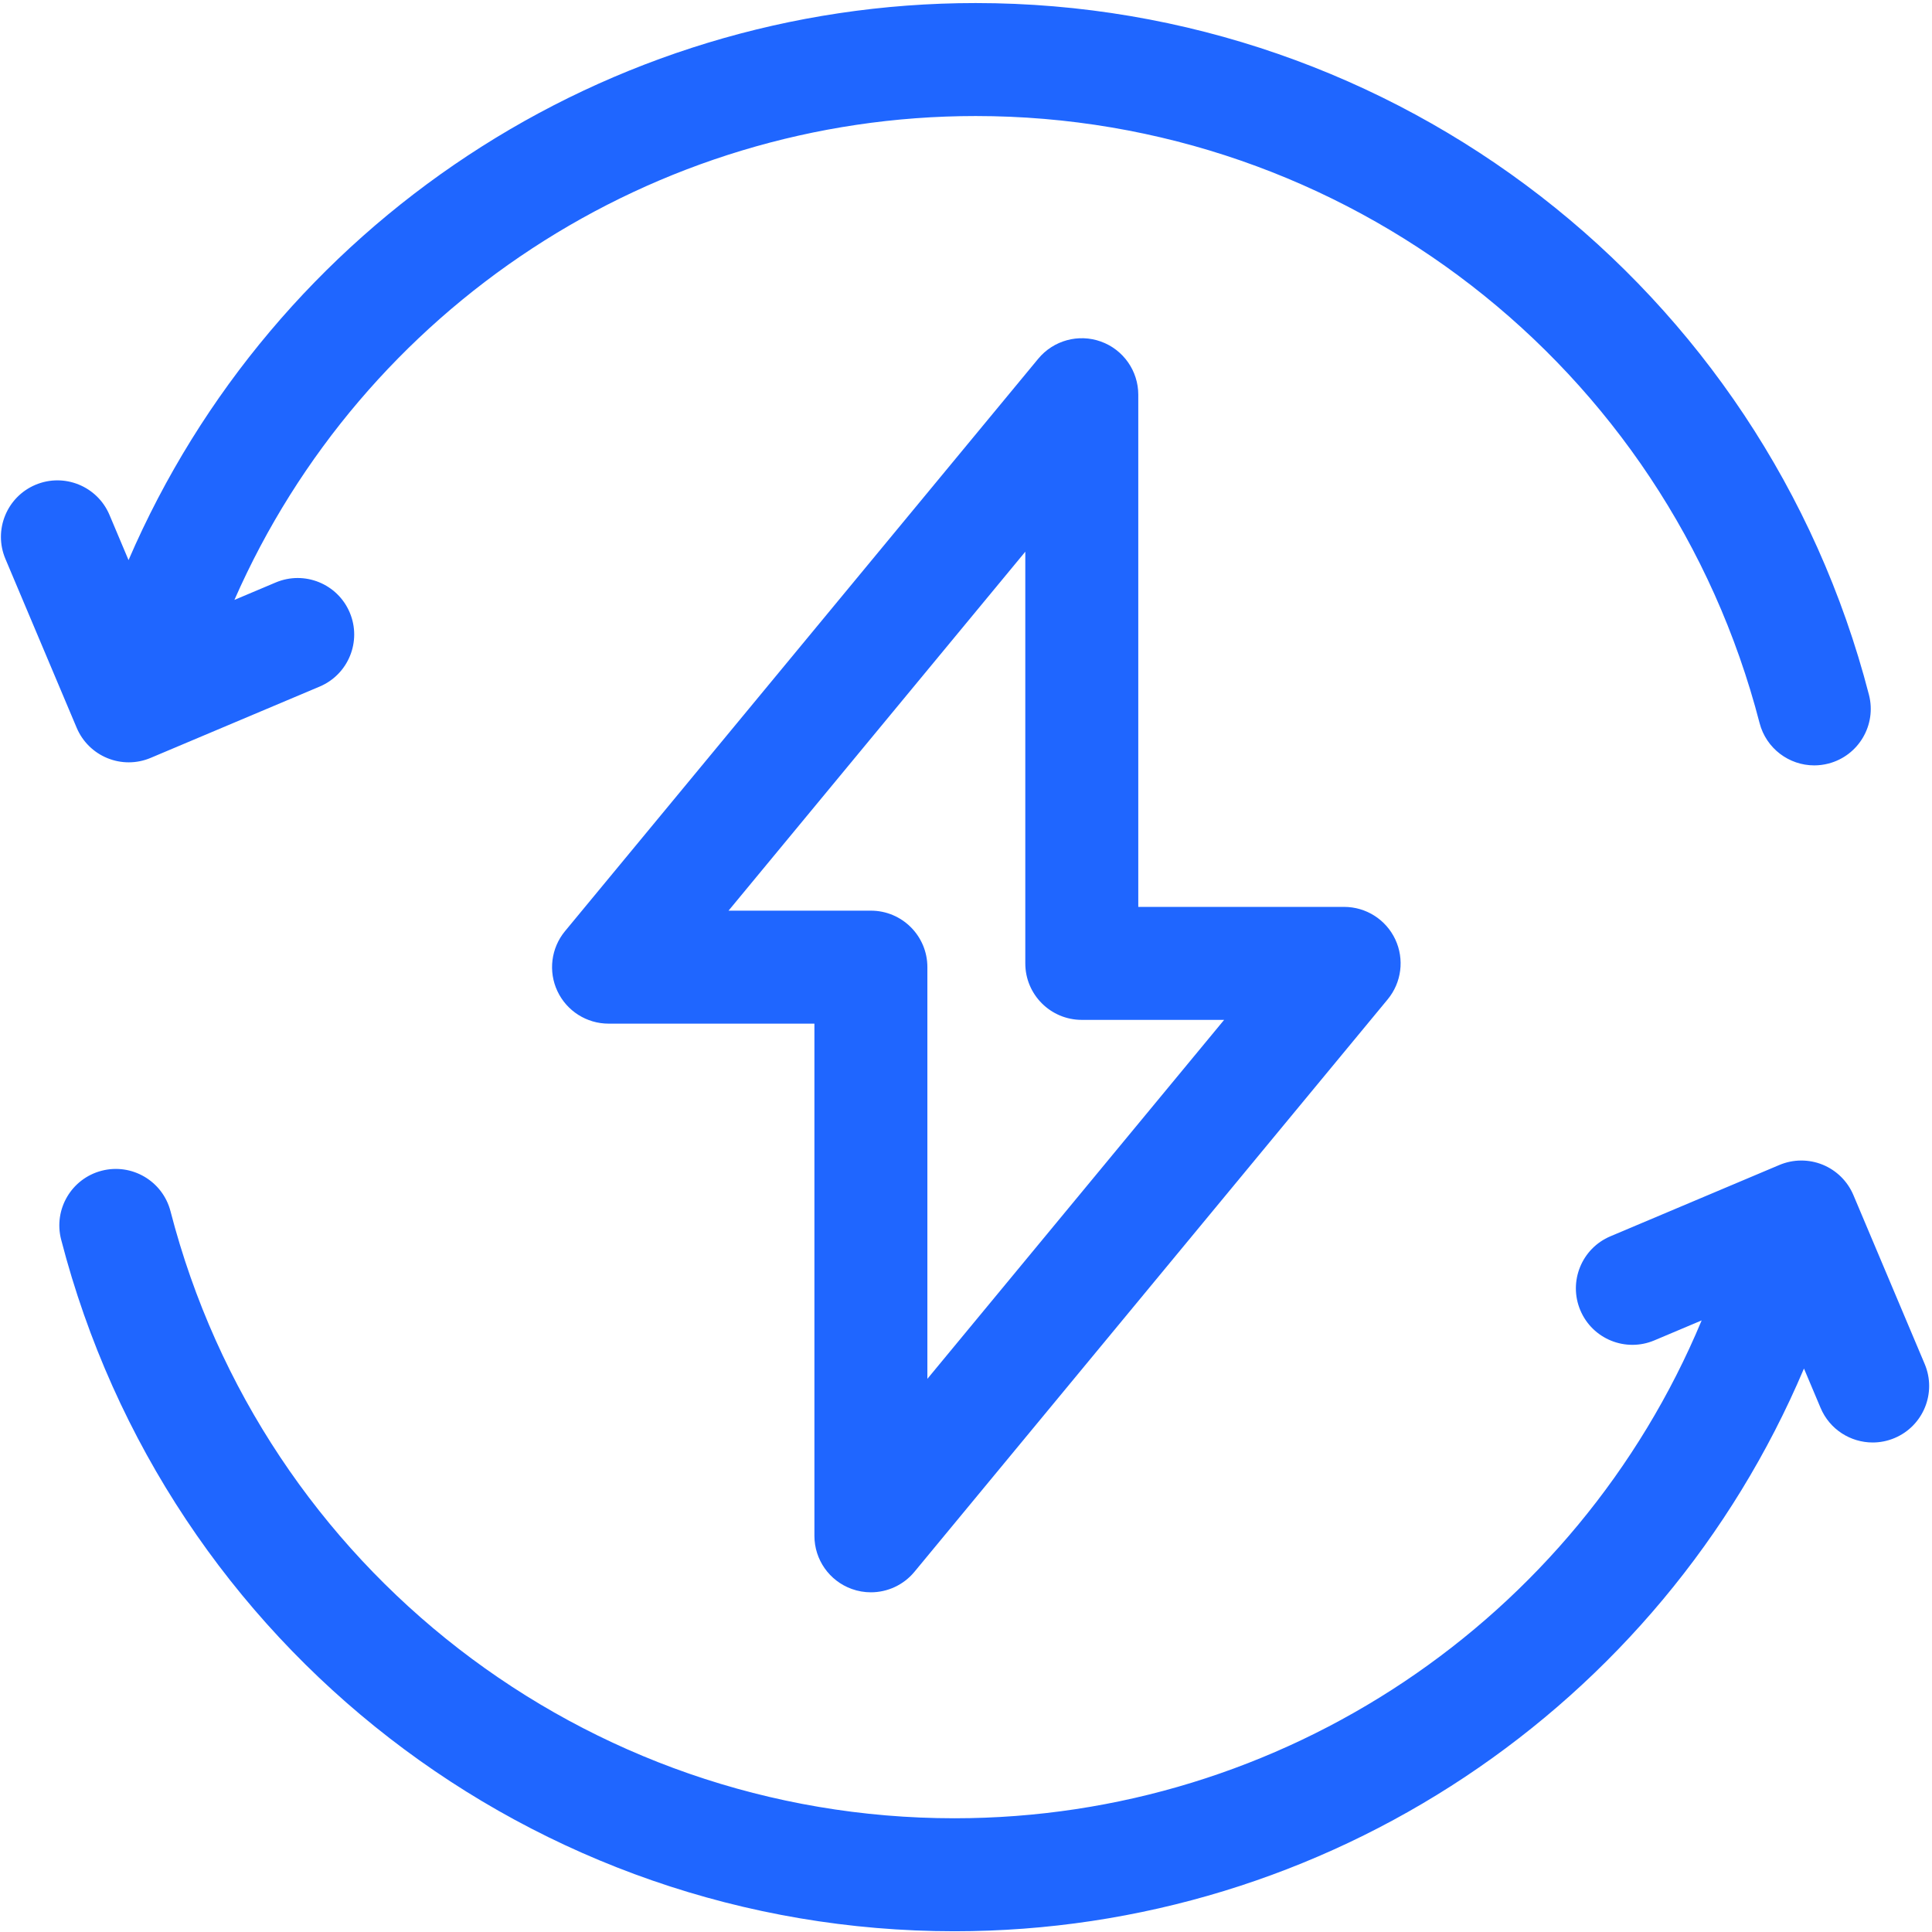
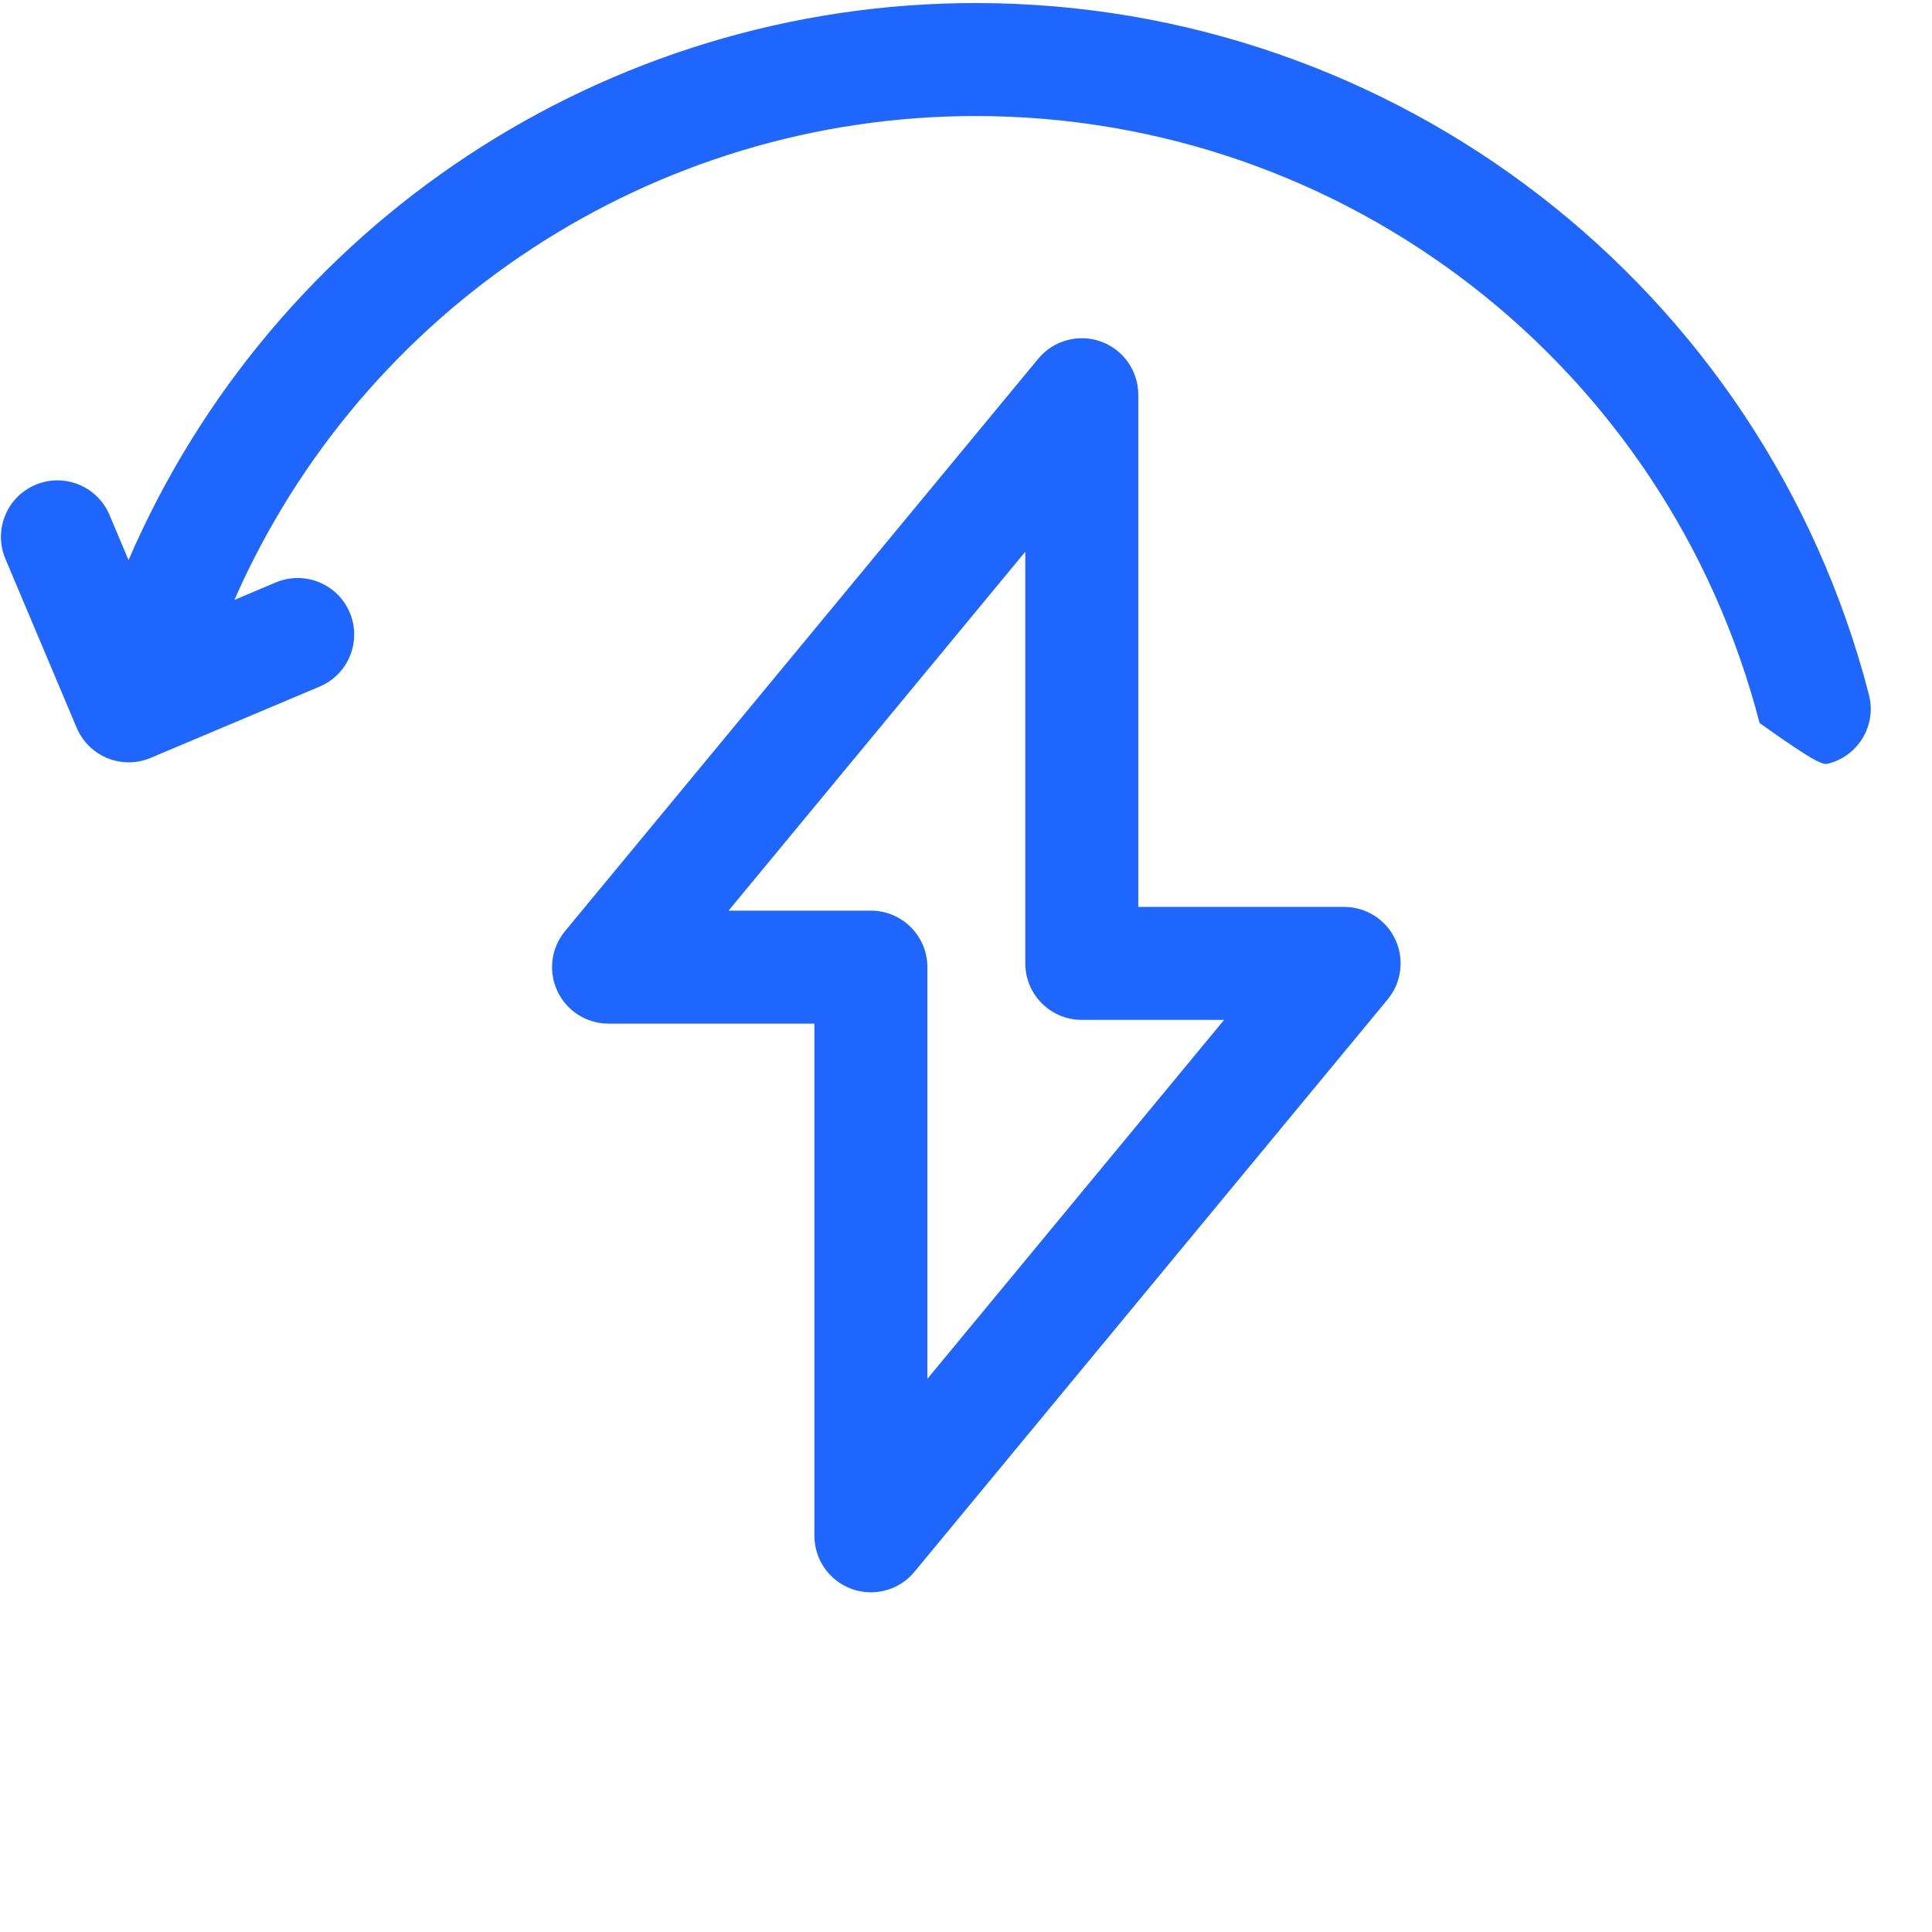
<svg xmlns="http://www.w3.org/2000/svg" width="513" height="513" viewBox="0 0 513 513" fill="none">
-   <path d="M28.535 201.313C30.347 202.052 32.265 202.419 34.183 202.419C36.167 202.419 38.152 202.024 40.015 201.235L84.882 182.302C92.511 179.079 96.089 170.282 92.867 162.649C89.648 155.017 80.847 151.442 73.214 154.661L62.242 159.294C96.293 81.778 173.339 30.81 259.066 30.81C357.082 30.81 442.675 97.087 467.214 191.981C468.964 198.743 475.05 203.231 481.726 203.231C482.968 203.231 484.234 203.075 485.492 202.751C493.511 200.677 498.332 192.493 496.257 184.474C468.296 76.333 370.757 0.81 259.066 0.81C160.828 0.81 72.601 59.552 34.132 148.72L29.07 136.72C25.847 129.091 17.05 125.513 9.417 128.731C1.785 131.954 -1.79 140.755 1.429 148.384L20.363 193.251C21.91 196.915 24.847 199.817 28.535 201.313Z" fill="#1F66FF" />
-   <path d="M511.062 362.185L492.128 317.322C490.582 313.654 487.64 310.755 483.957 309.255C480.269 307.759 476.14 307.786 472.476 309.333L427.609 328.271C419.98 331.49 416.402 340.29 419.625 347.923C422.843 355.556 431.644 359.13 439.277 355.908L451.835 350.607C418.636 430.201 340.511 482.802 253.429 482.802C155.41 482.802 69.816 416.525 45.277 321.63C43.203 313.607 35.019 308.794 27 310.861C18.98 312.935 14.16 321.118 16.234 329.138C44.195 437.279 141.734 512.802 253.429 512.802C352.218 512.802 440.886 453.396 479.003 363.38L483.421 373.849C485.839 379.579 491.398 383.021 497.25 383.021C499.191 383.021 501.171 382.642 503.074 381.837C510.707 378.615 514.281 369.818 511.062 362.185Z" fill="#1F66FF" />
+   <path d="M28.535 201.313C30.347 202.052 32.265 202.419 34.183 202.419C36.167 202.419 38.152 202.024 40.015 201.235L84.882 182.302C92.511 179.079 96.089 170.282 92.867 162.649C89.648 155.017 80.847 151.442 73.214 154.661L62.242 159.294C96.293 81.778 173.339 30.81 259.066 30.81C357.082 30.81 442.675 97.087 467.214 191.981C482.968 203.231 484.234 203.075 485.492 202.751C493.511 200.677 498.332 192.493 496.257 184.474C468.296 76.333 370.757 0.81 259.066 0.81C160.828 0.81 72.601 59.552 34.132 148.72L29.07 136.72C25.847 129.091 17.05 125.513 9.417 128.731C1.785 131.954 -1.79 140.755 1.429 148.384L20.363 193.251C21.91 196.915 24.847 199.817 28.535 201.313Z" fill="#1F66FF" />
  <path d="M226.167 421.915C227.828 422.517 229.546 422.802 231.246 422.802C235.632 422.802 239.902 420.876 242.808 417.36L368.464 265.364C372.167 260.884 372.949 254.673 370.476 249.415C368 244.161 362.714 240.806 356.906 240.806H302.246V104.81C302.246 98.481 298.277 92.837 292.324 90.692C286.375 88.552 279.718 90.376 275.683 95.251L150.027 247.247C146.324 251.724 145.542 257.938 148.015 263.192C150.492 268.45 155.781 271.806 161.589 271.806H216.25V407.802C216.246 414.13 220.214 419.774 226.167 421.915ZM193.449 241.806L272.246 146.493V255.806C272.246 264.091 278.96 270.806 287.246 270.806H325.039L246.246 366.118V256.806C246.246 248.521 239.527 241.806 231.246 241.806H193.449Z" fill="#1F66FF" />
</svg>